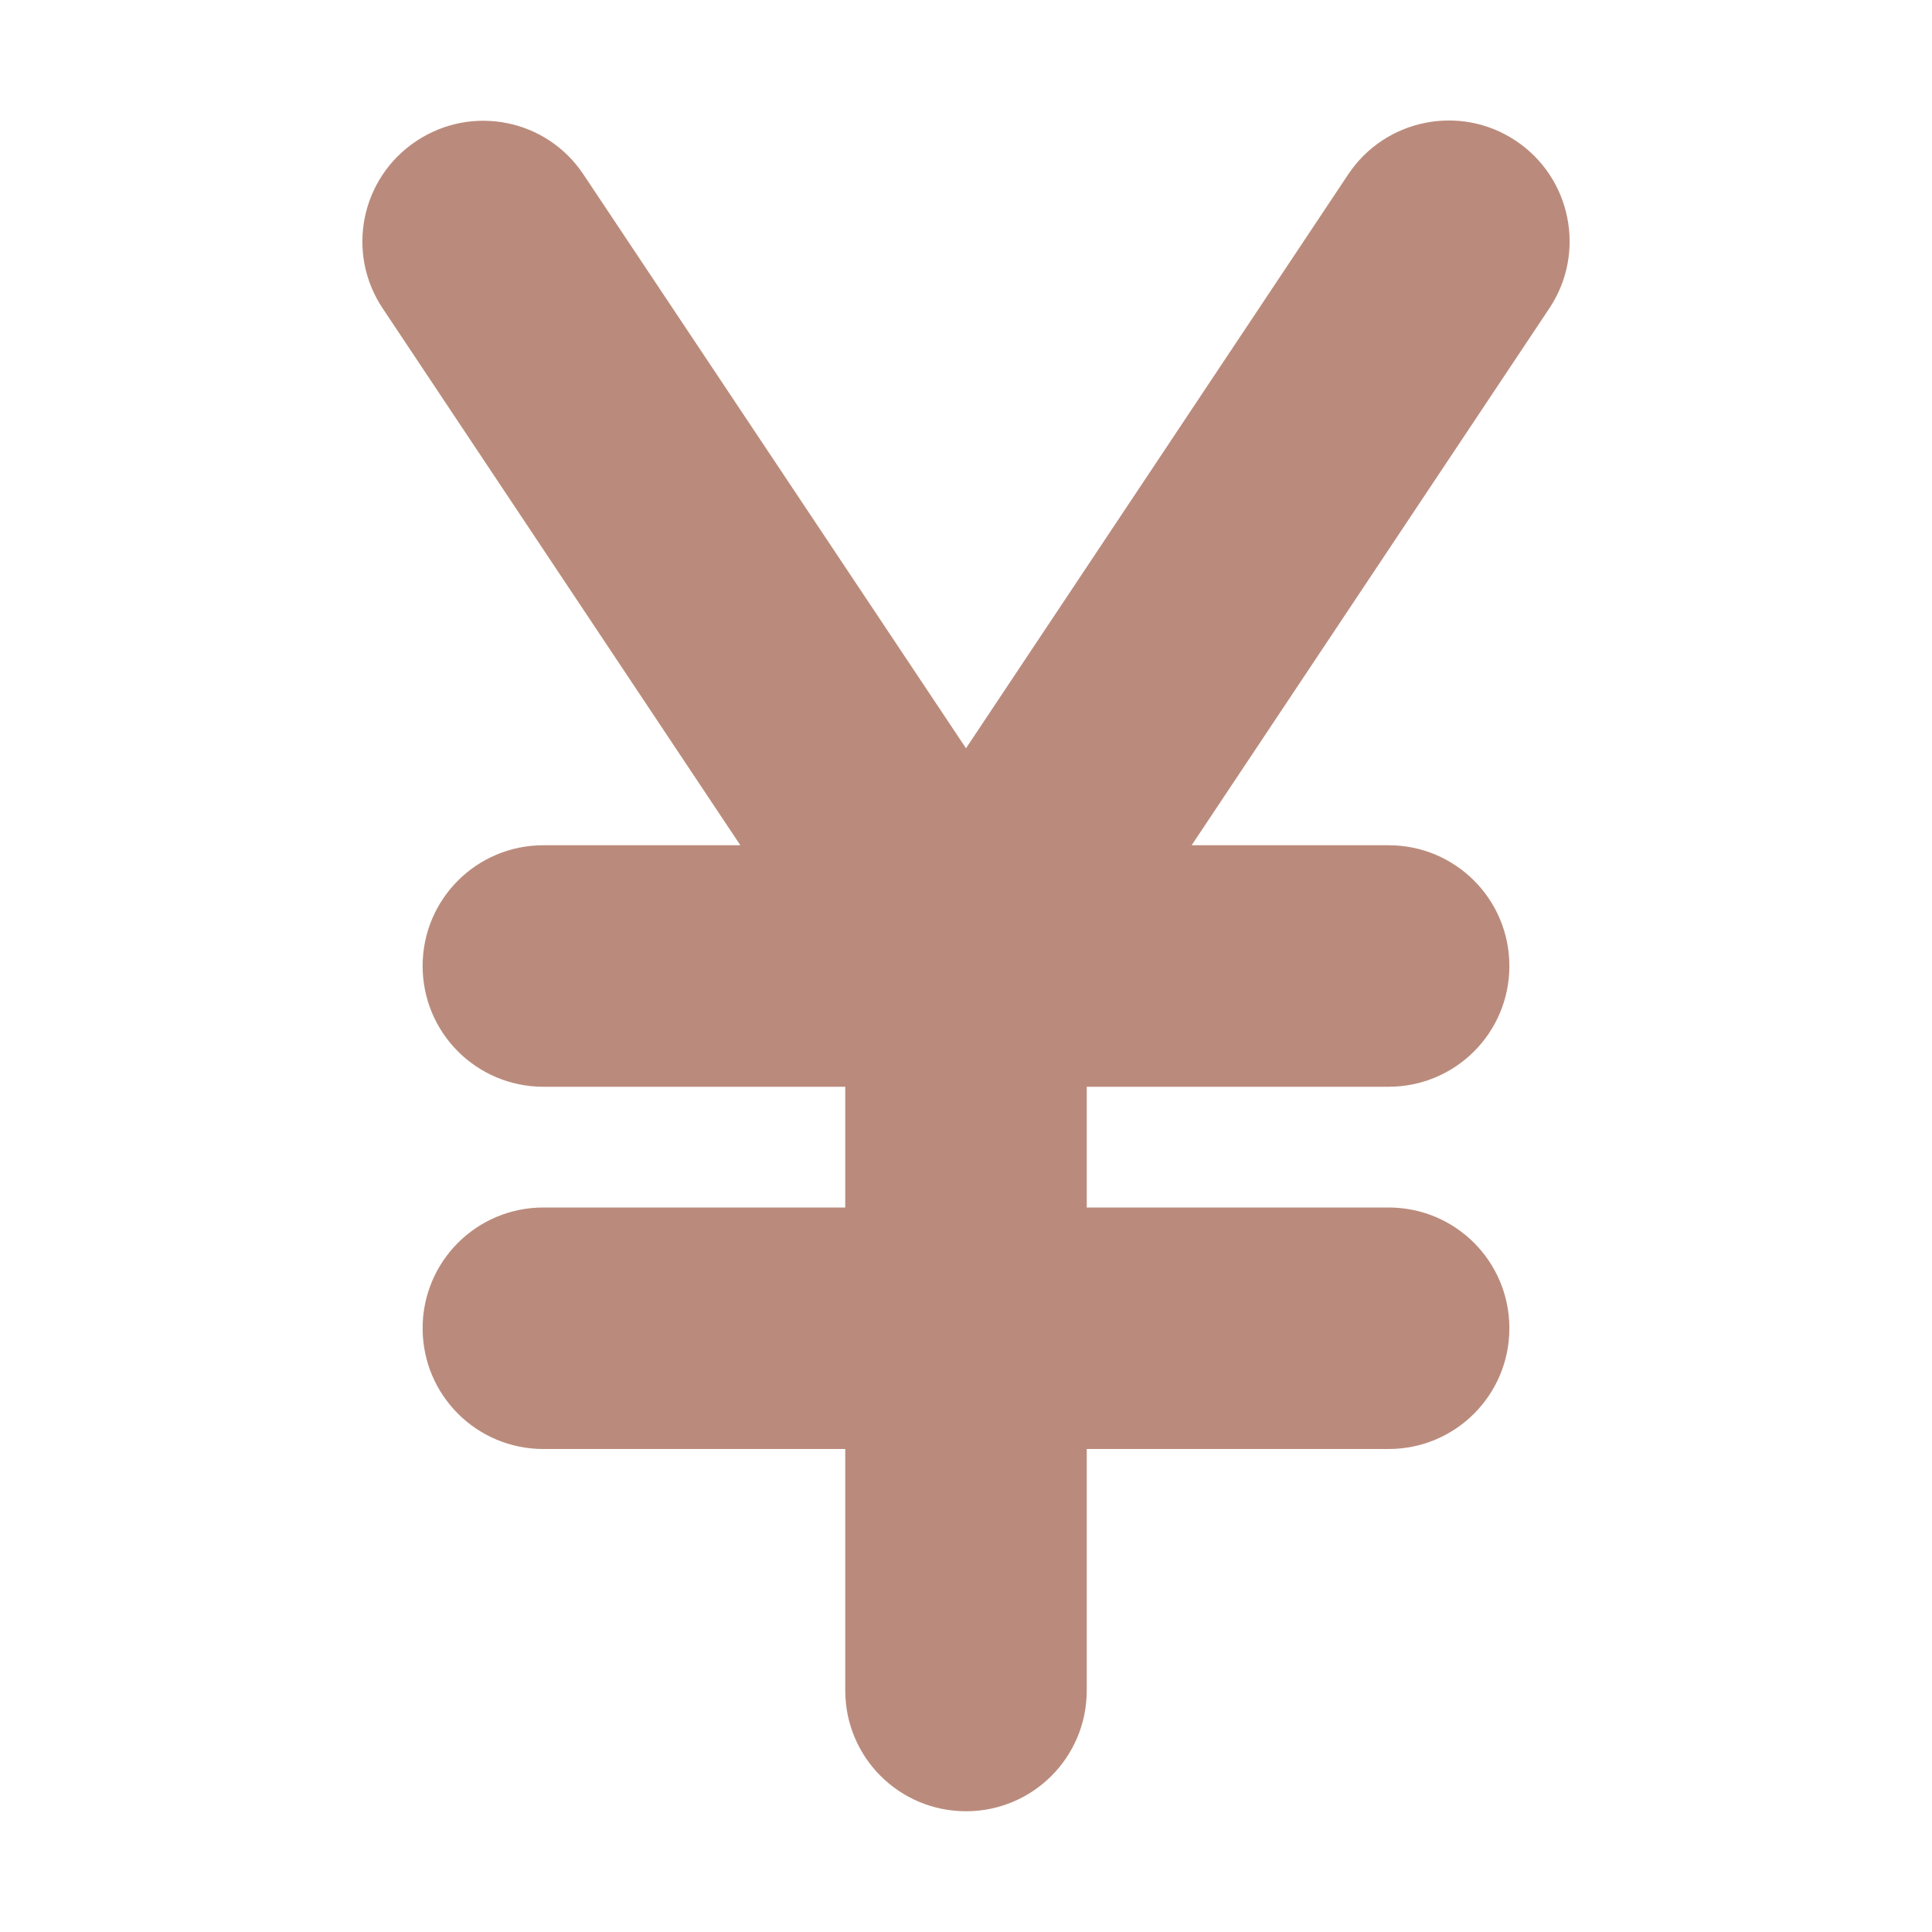
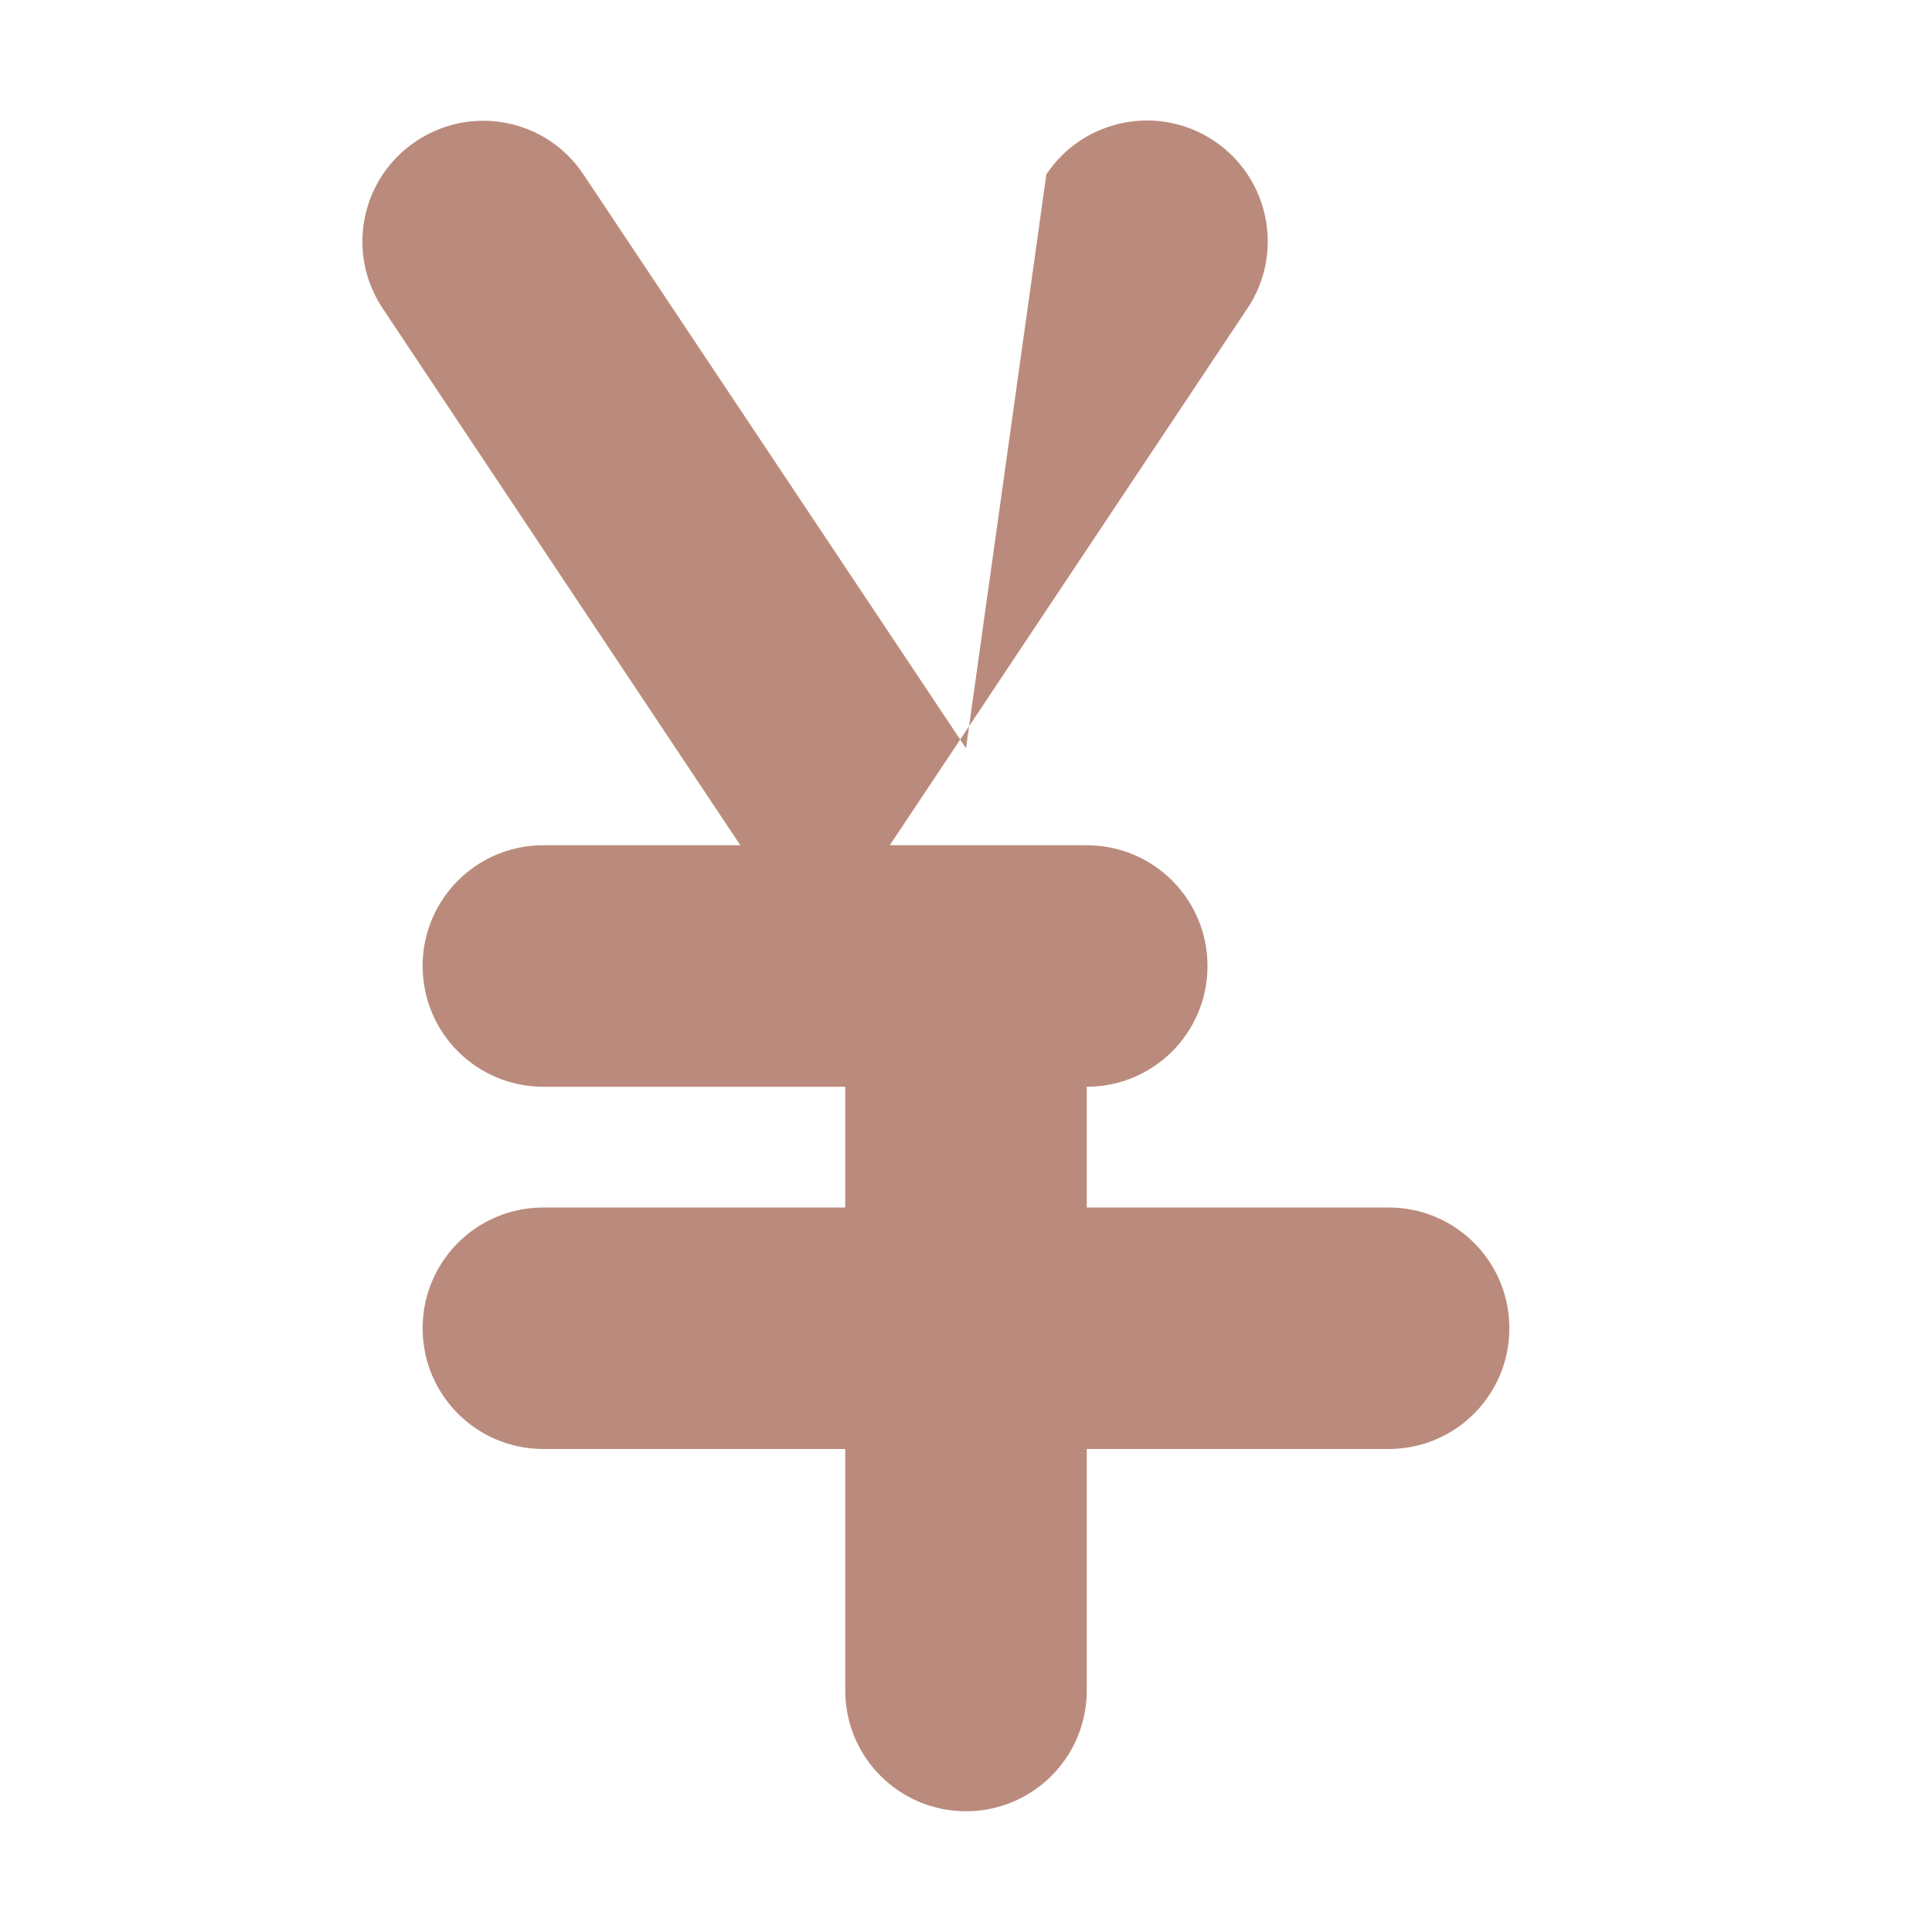
<svg xmlns="http://www.w3.org/2000/svg" version="1.1" id="レイヤー_1" x="0px" y="0px" viewBox="0 0 512 512" style="enable-background:new 0 0 512 512;" xml:space="preserve">
  <style type="text/css">
	.st0{fill:#BA8B7C;}
</style>
-   <path class="st0" d="M154.6,46.2c-9.8-14.7-29.6-18.6-44.3-8.8S91.6,67,101.4,81.7L196.2,224H144c-17.7,0-32,14.3-32,32  s14.3,32,32,32h80v32h-80c-17.7,0-32,14.3-32,32s14.3,32,32,32h80v64c0,17.7,14.3,32,32,32s32-14.3,32-32v-64h80  c17.7,0,32-14.3,32-32s-14.3-32-32-32h-80v-32h80c17.7,0,32-14.3,32-32s-14.3-32-32-32h-52.2l94.8-142.3c9.8-14.7,5.8-34.6-8.9-44.4  s-34.6-5.8-44.4,8.9L256,198.3L154.6,46.2z" />
+   <path class="st0" d="M154.6,46.2c-9.8-14.7-29.6-18.6-44.3-8.8S91.6,67,101.4,81.7L196.2,224H144c-17.7,0-32,14.3-32,32  s14.3,32,32,32h80v32h-80c-17.7,0-32,14.3-32,32s14.3,32,32,32h80v64c0,17.7,14.3,32,32,32s32-14.3,32-32v-64h80  c17.7,0,32-14.3,32-32s-14.3-32-32-32h-80v-32c17.7,0,32-14.3,32-32s-14.3-32-32-32h-52.2l94.8-142.3c9.8-14.7,5.8-34.6-8.9-44.4  s-34.6-5.8-44.4,8.9L256,198.3L154.6,46.2z" />
</svg>